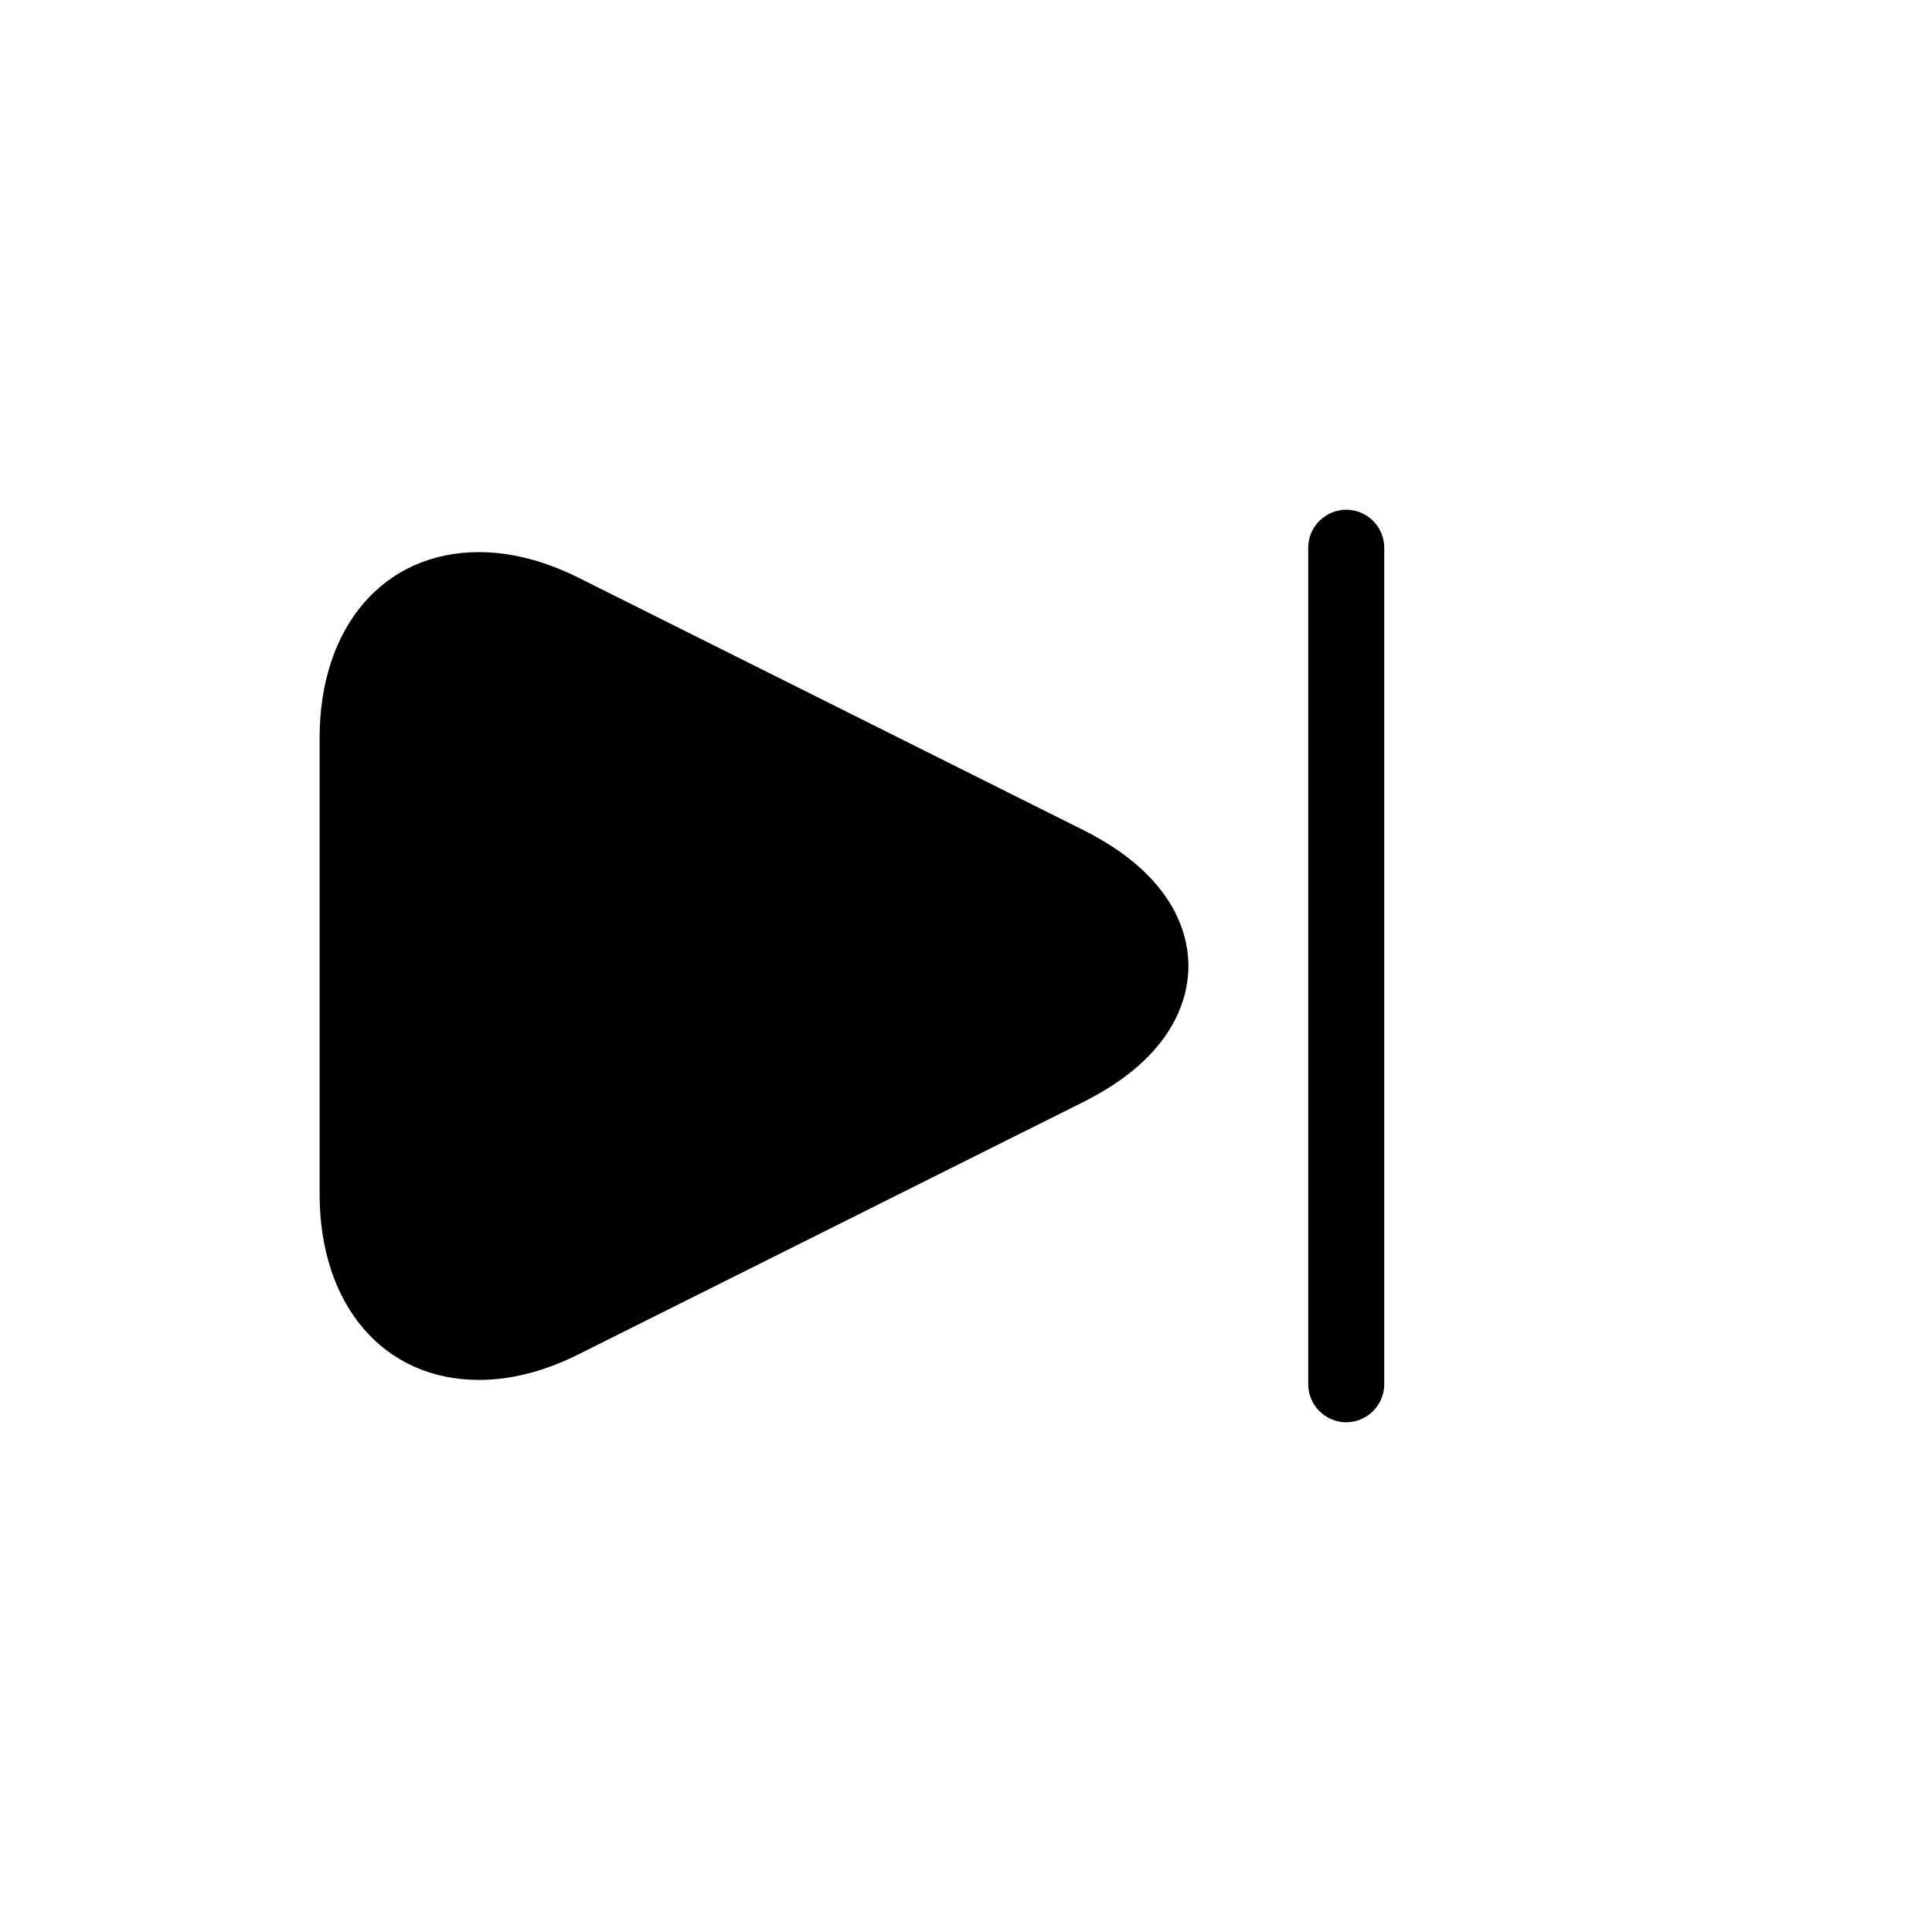
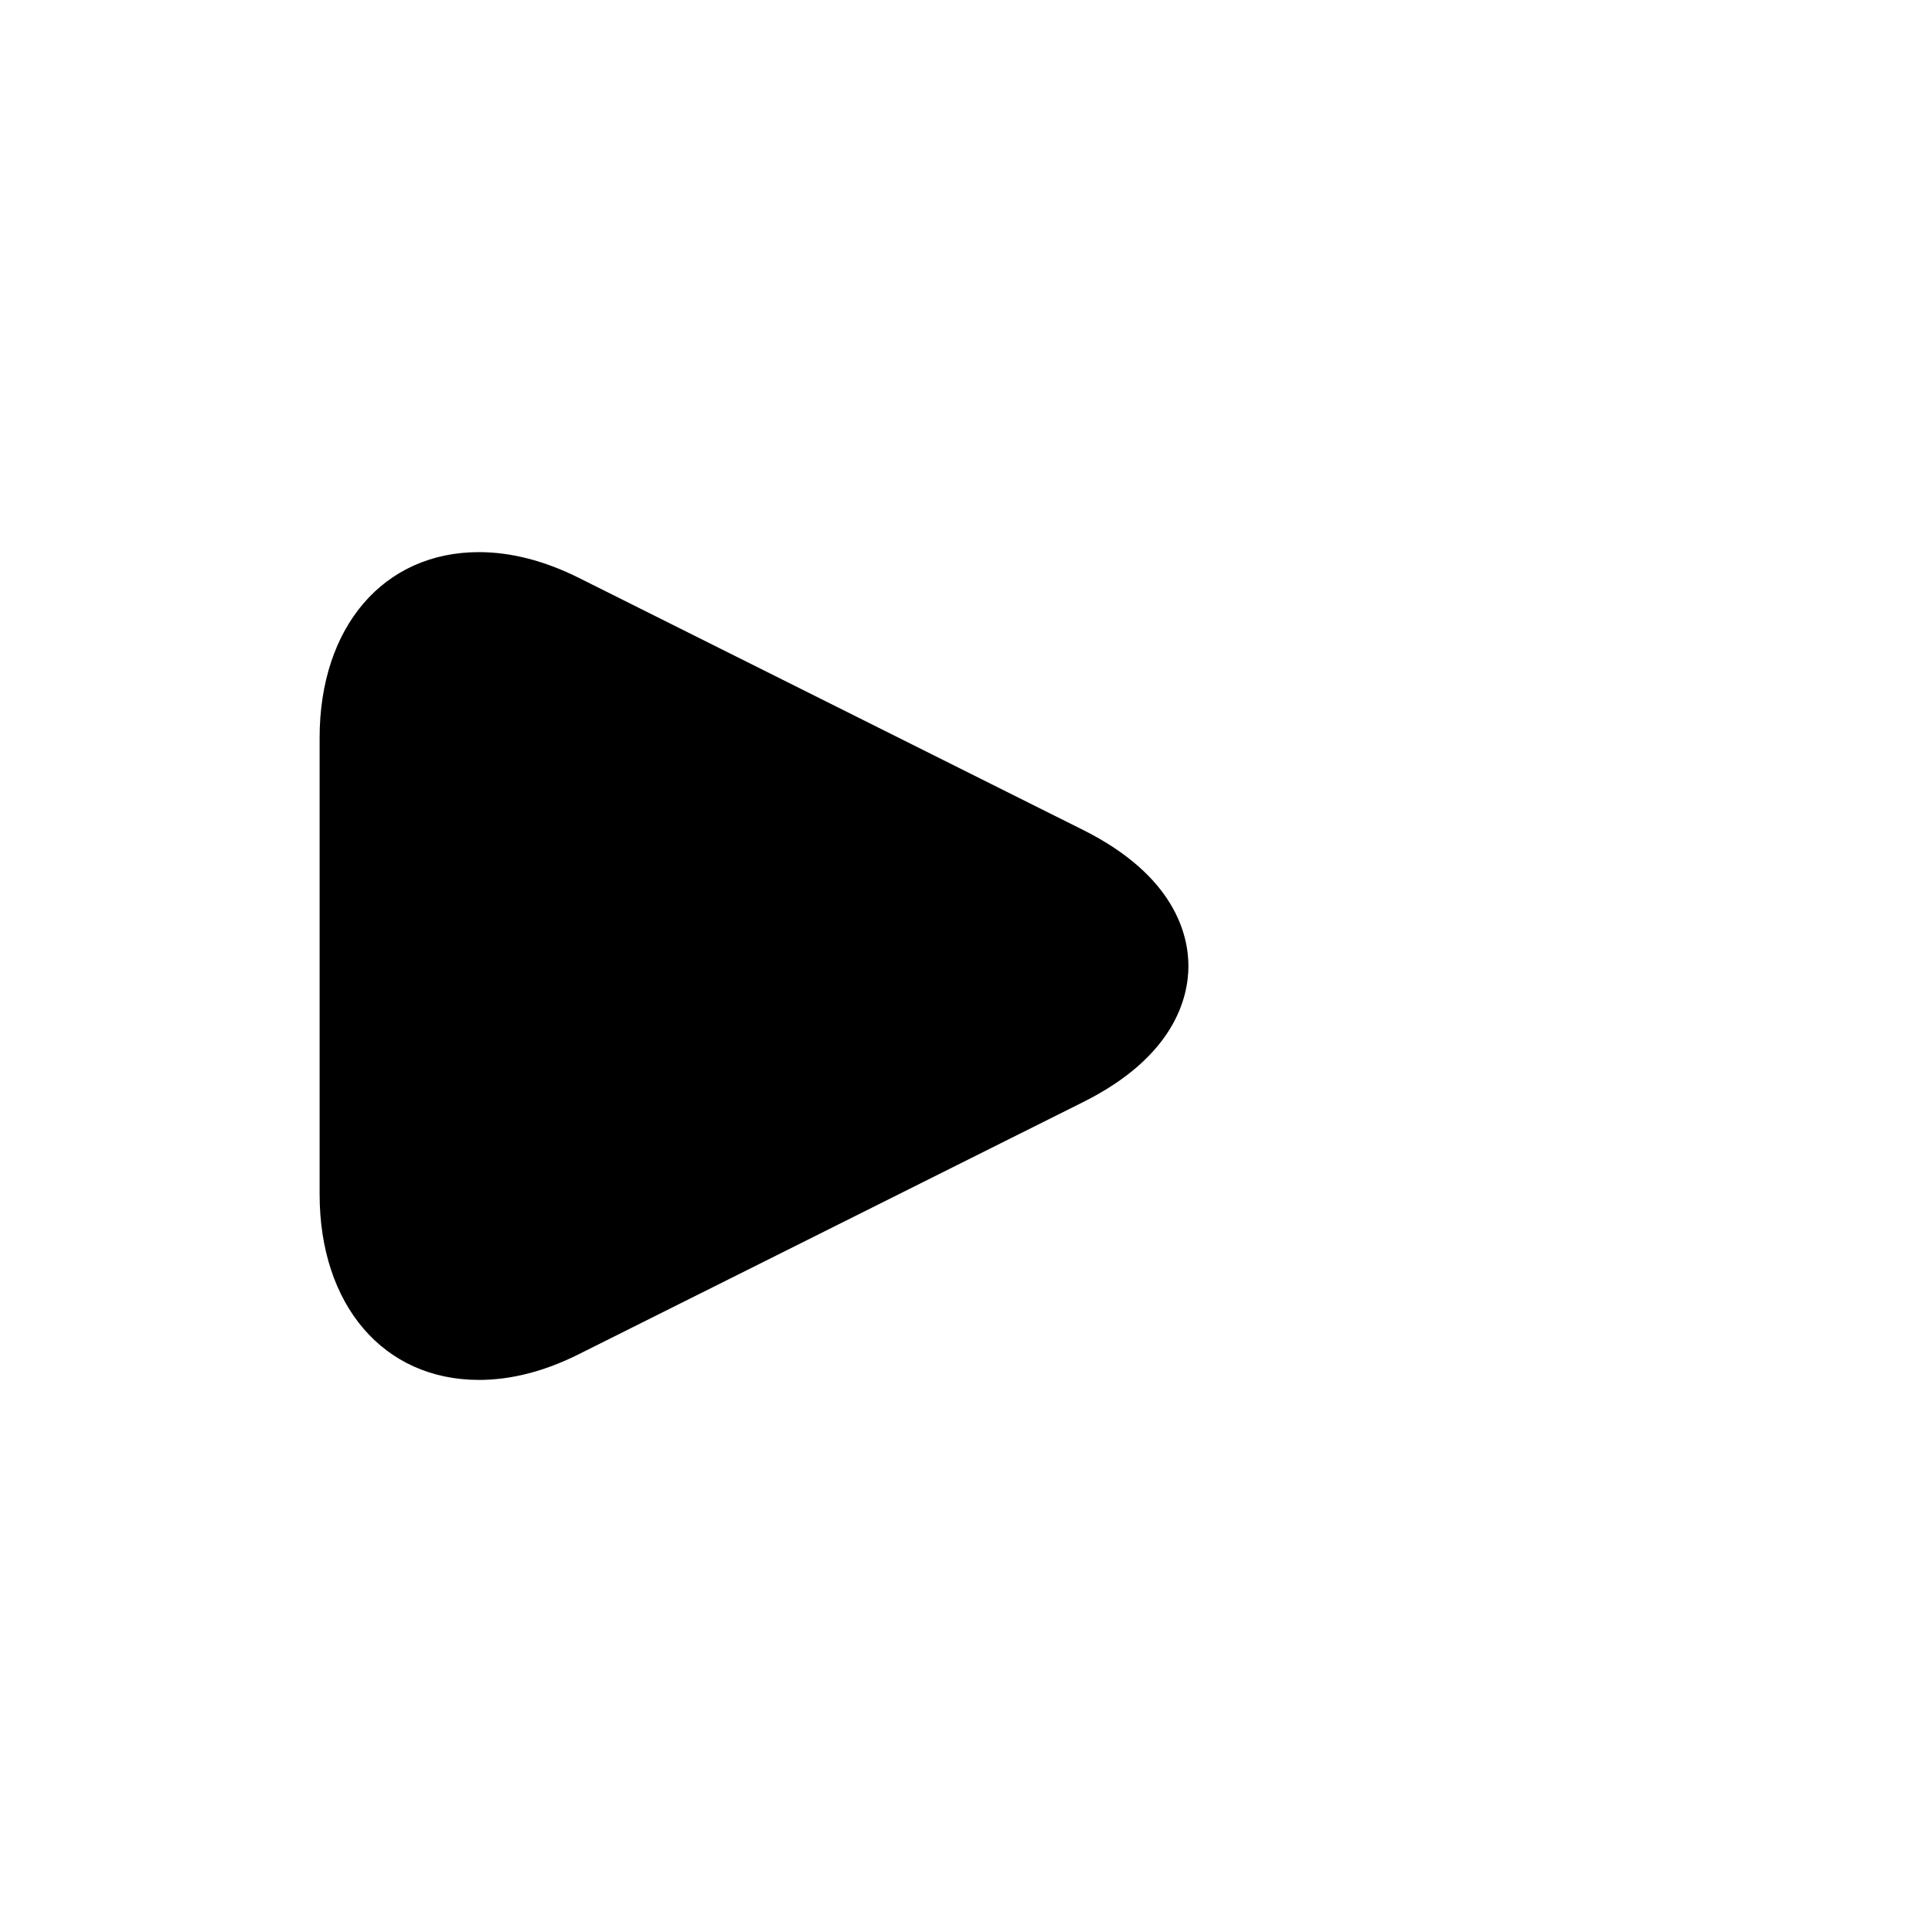
<svg xmlns="http://www.w3.org/2000/svg" fill="#000000" width="800px" height="800px" version="1.1" viewBox="144 144 512 512">
  <g>
    <path d="m270.92 509.69c-25.25 0-42.219-19.789-42.219-49.23v-120.91c0-29.441 16.969-49.23 42.219-49.23 8.523 0 17.41 2.297 26.461 6.812l133.67 66.824c24.262 12.133 27.891 27.789 27.891 36.051s-3.629 23.941-27.891 36.051l-133.67 66.824c-9.047 4.535-17.938 6.812-26.461 6.812z" />
-     <path d="m510.84 510.84v-221.68c0-5.562-4.535-10.078-10.078-10.078-5.539 0.004-10.074 4.516-10.074 10.078v221.68c0 5.543 4.535 10.078 10.078 10.078 5.539 0 10.074-4.535 10.074-10.078z" />
  </g>
</svg>